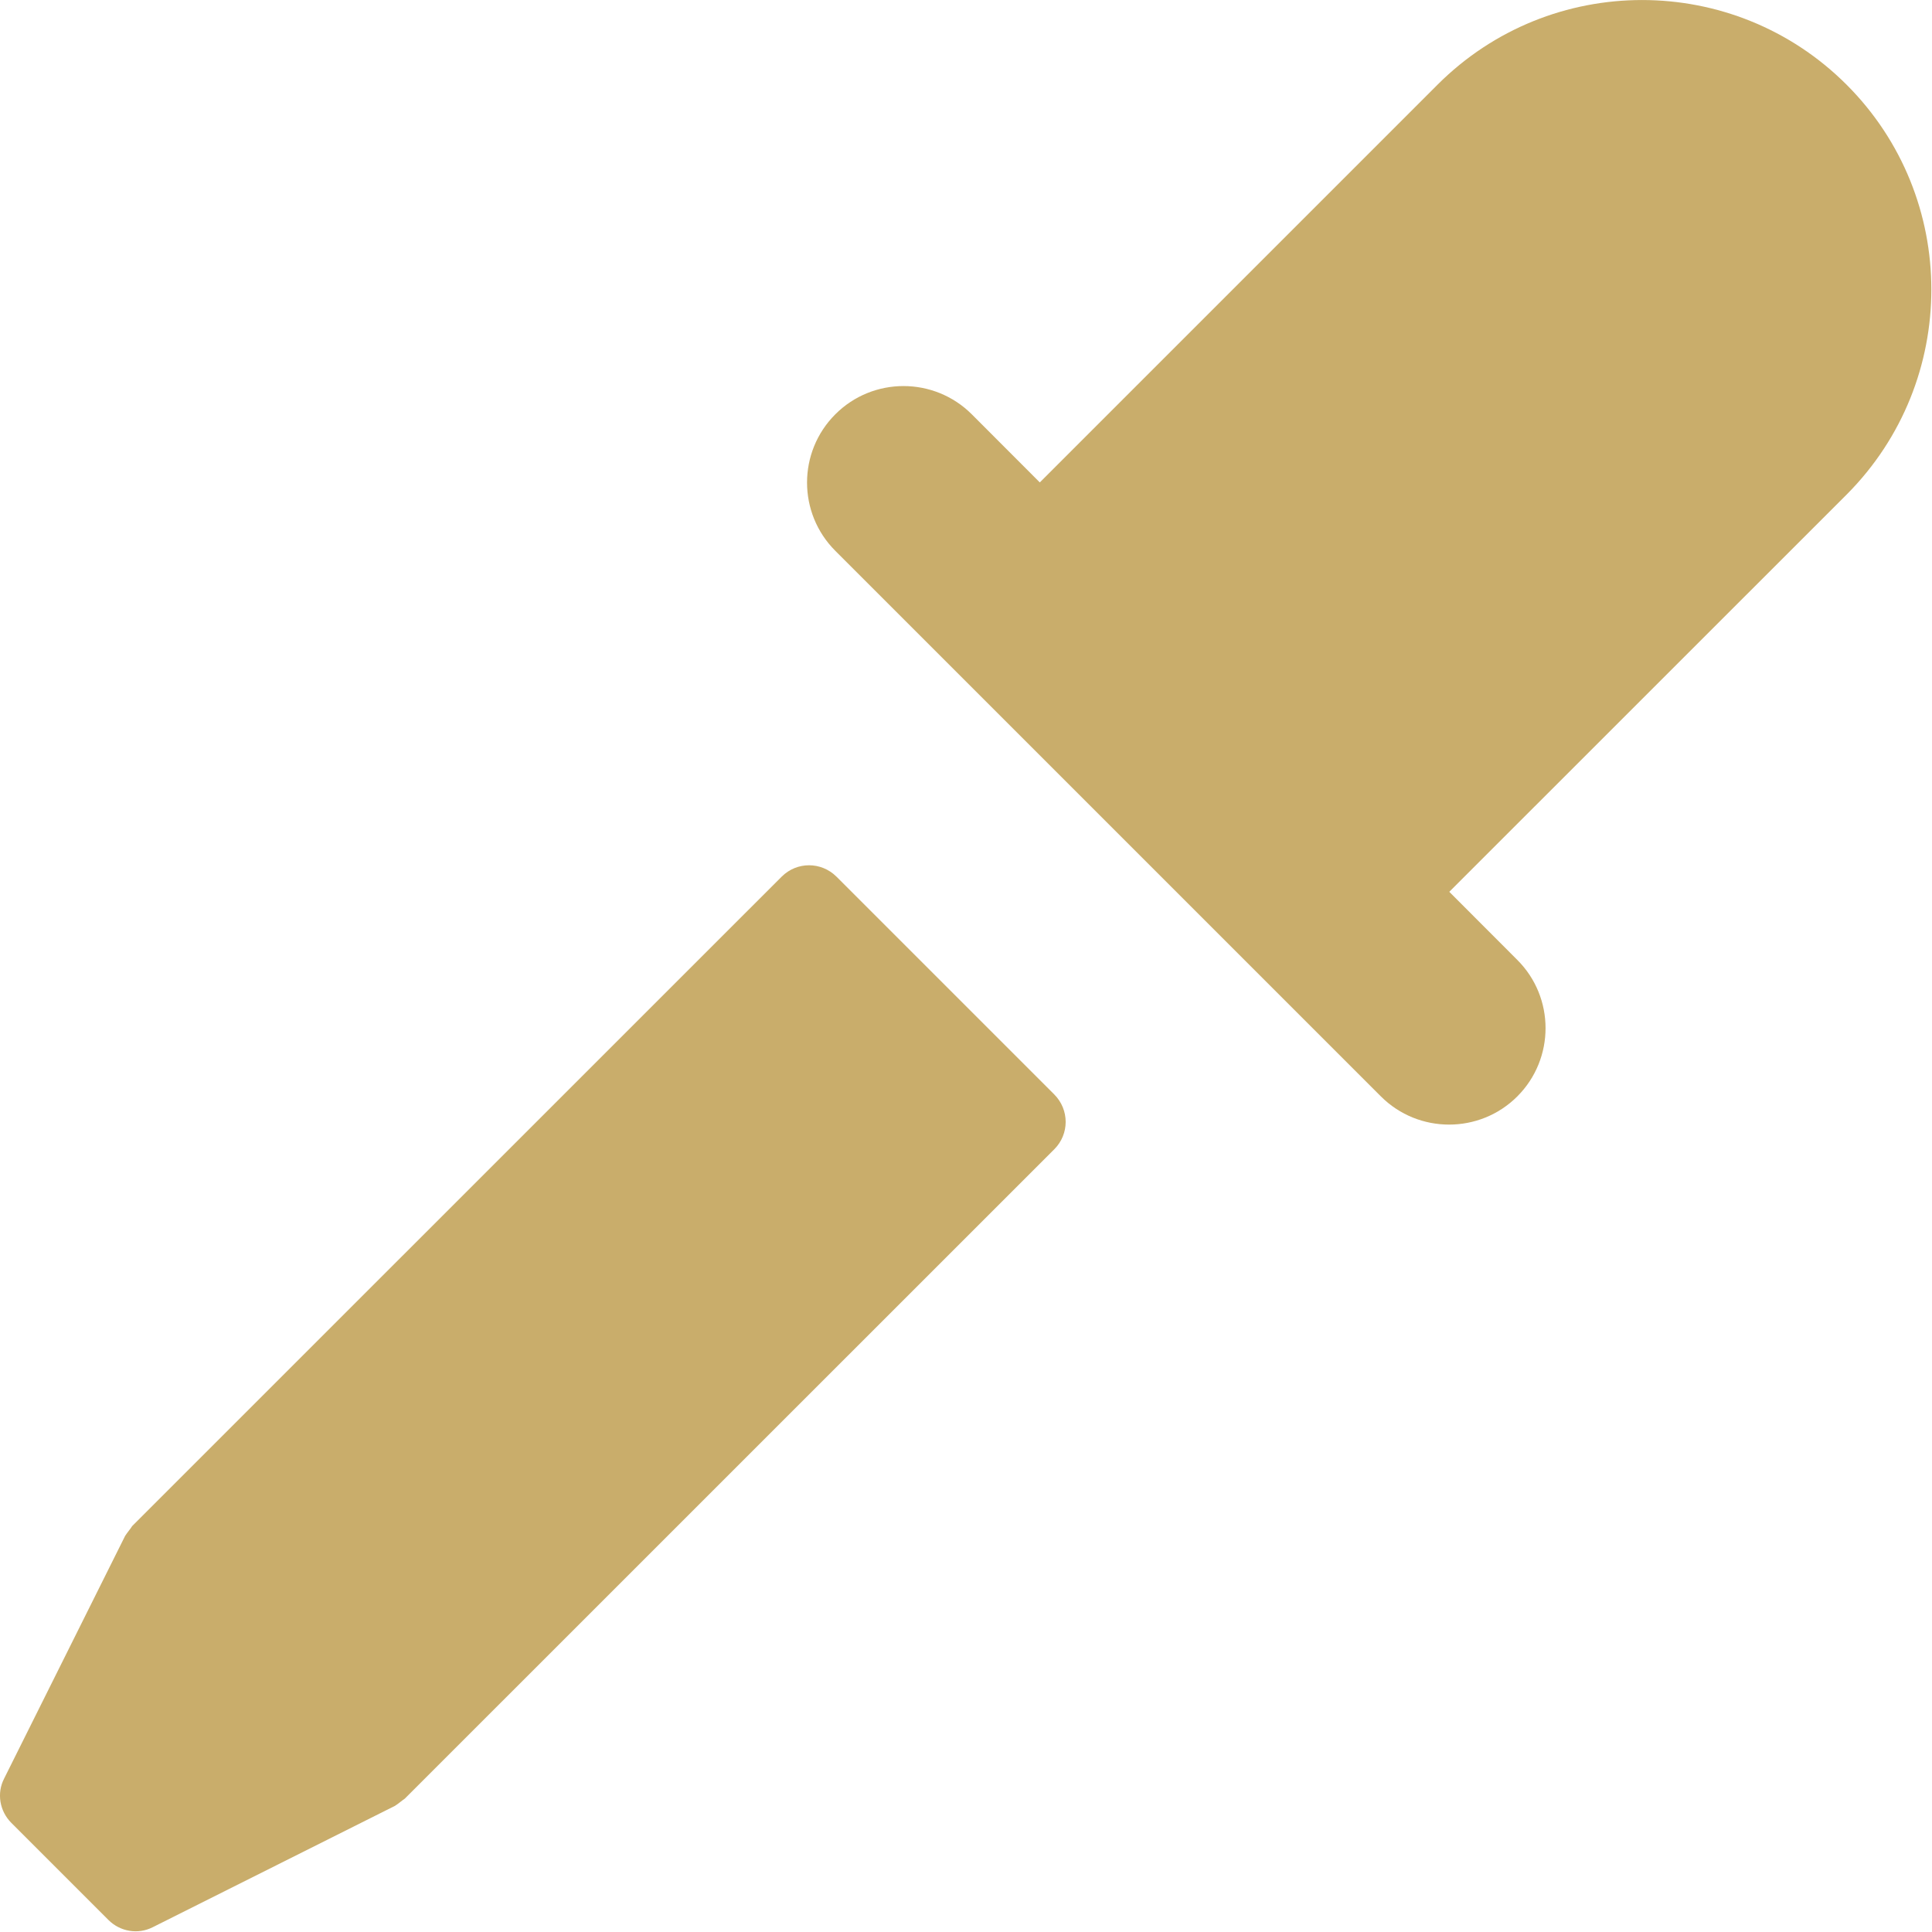
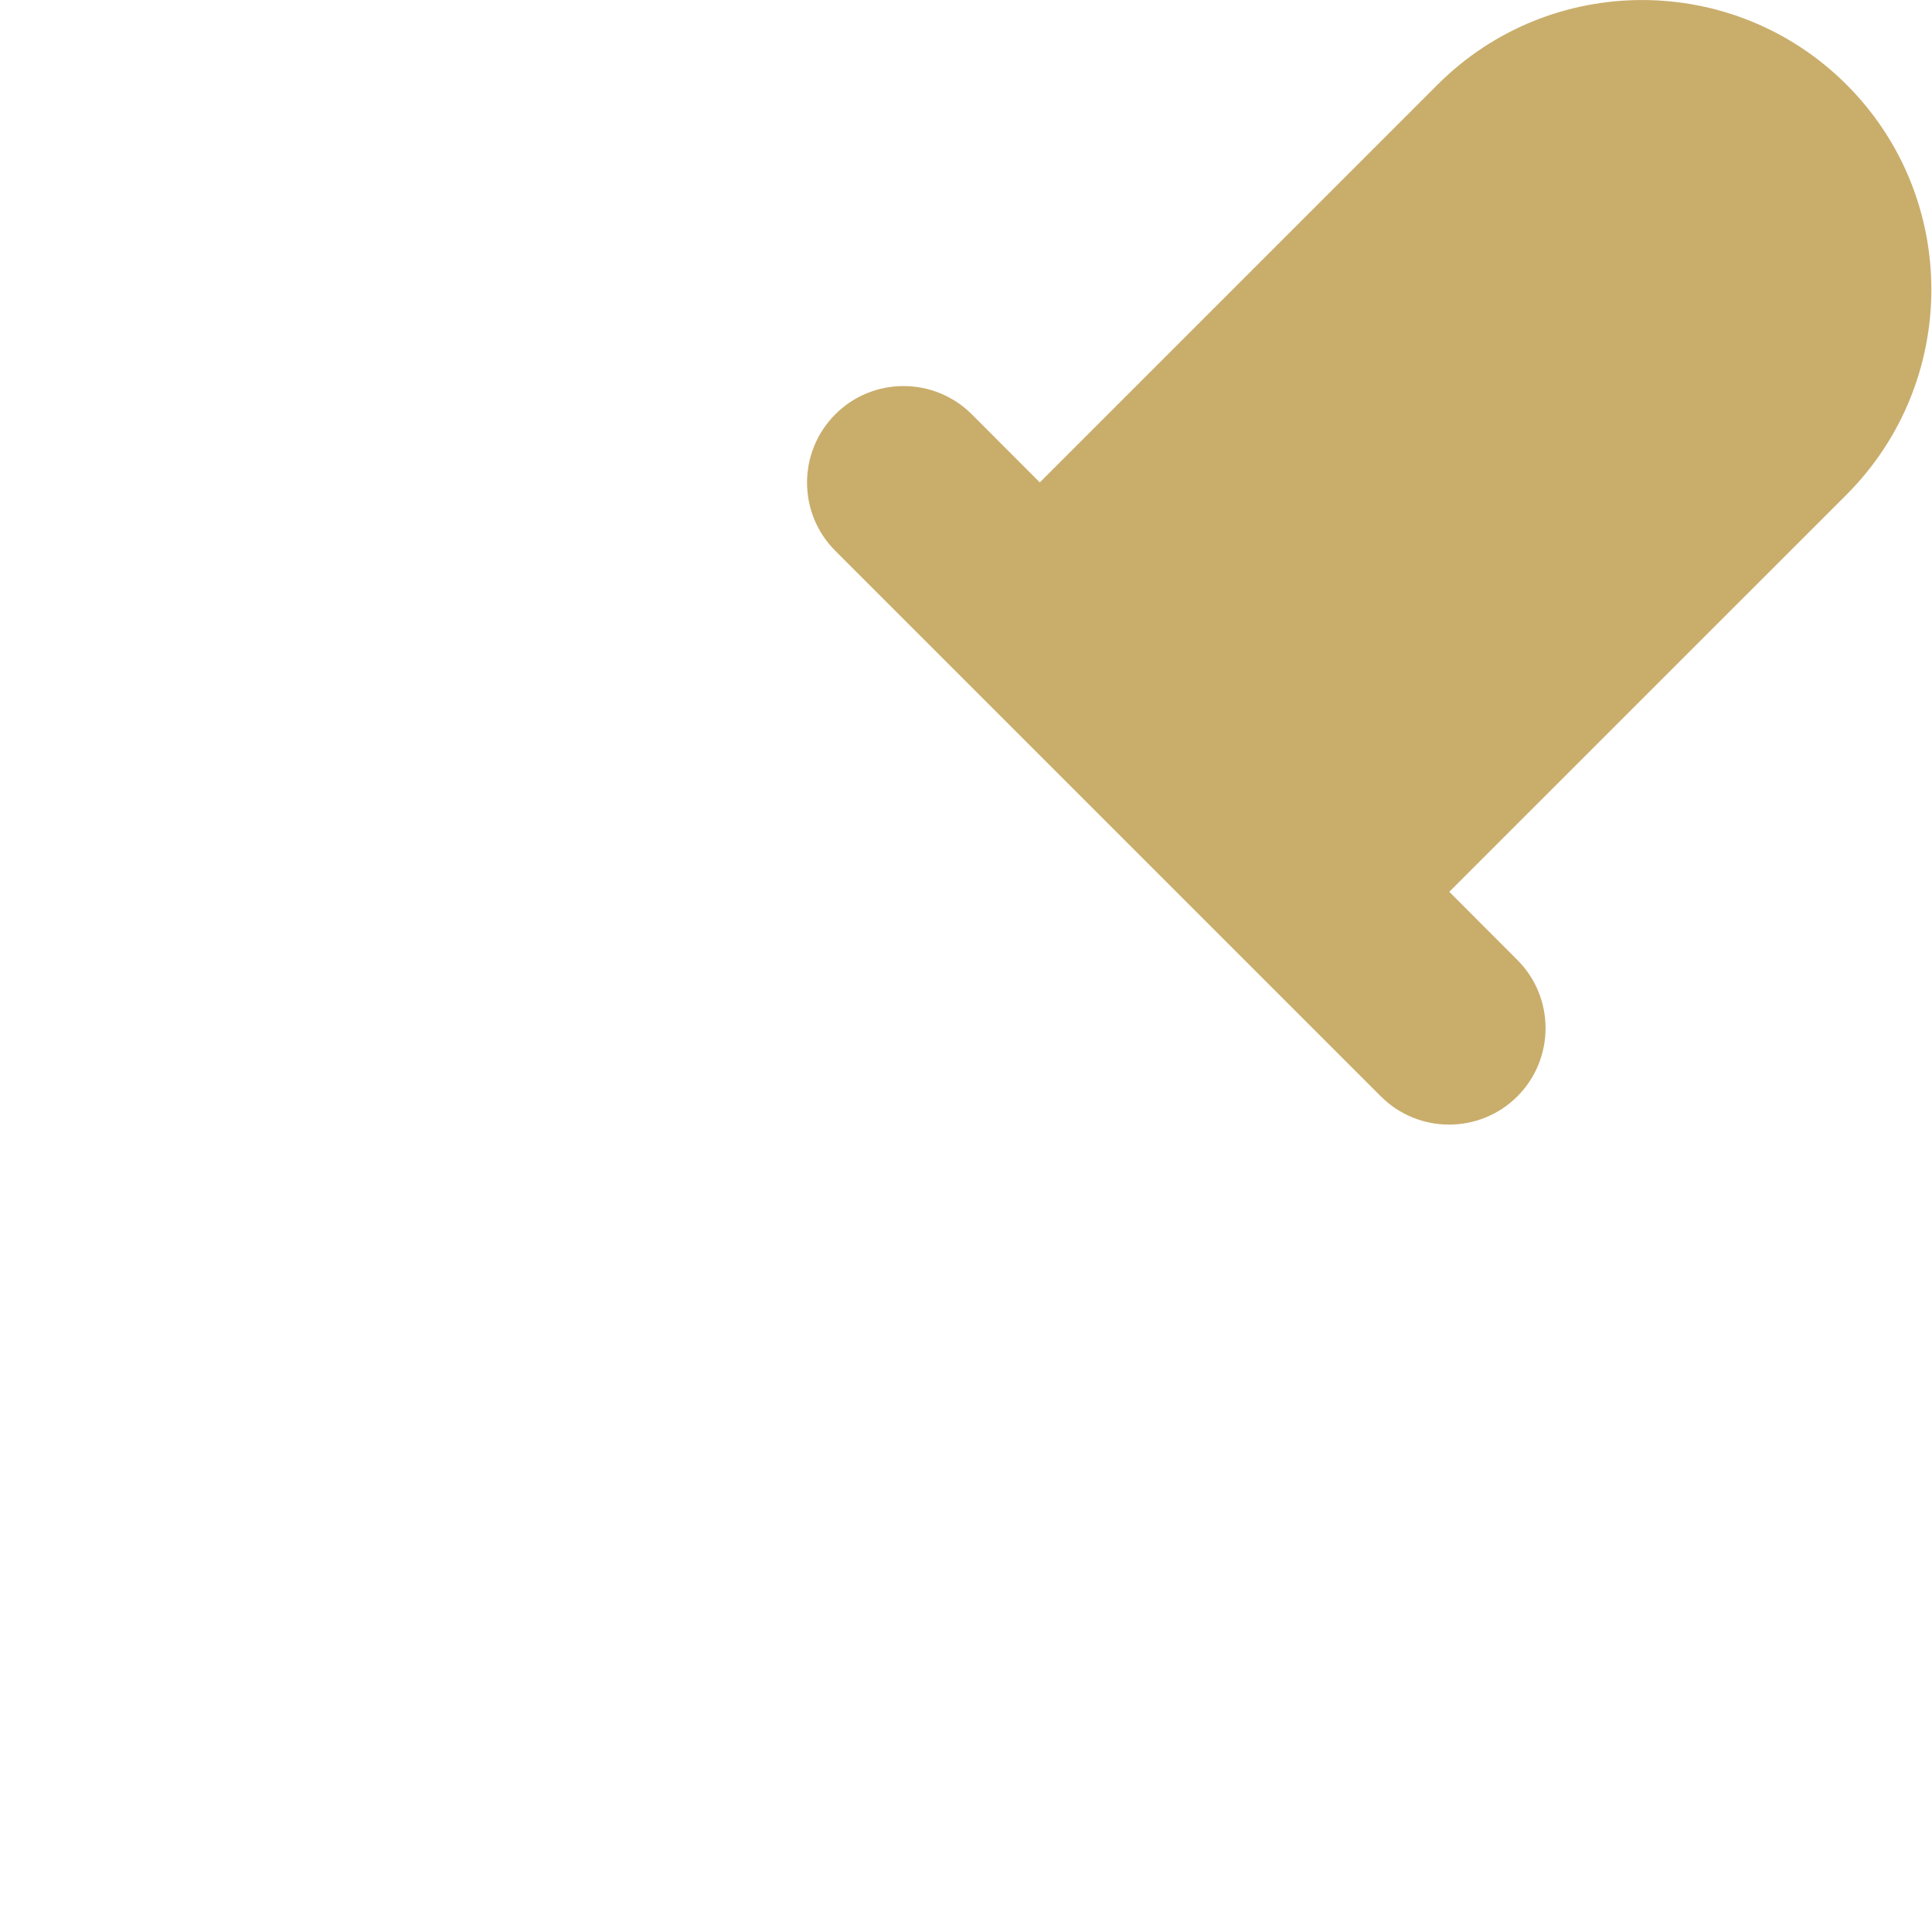
<svg xmlns="http://www.w3.org/2000/svg" width="20" height="20" viewBox="0 0 20 20" fill="none">
-   <path d="M1.369 15.797C1.346 15.833 1.318 15.864 1.295 15.9L0.043 18.411C-0.036 18.564 -0.004 18.749 0.118 18.871L1.122 19.875C1.244 19.997 1.429 20.028 1.582 19.95L4.089 18.694C4.125 18.671 4.156 18.643 4.191 18.619L10.914 11.897C11.071 11.74 11.071 11.488 10.914 11.33L8.659 9.075C8.501 8.918 8.249 8.918 8.092 9.075L1.369 15.797Z" fill="#C9AD6B" />
  <path d="M19.116 0.877C17.947 -0.292 16.05 -0.292 14.881 0.877L10.764 4.994L10.06 4.289C9.67 3.899 9.036 3.899 8.647 4.289C8.257 4.679 8.257 5.312 8.647 5.702L14.295 11.35C14.684 11.739 15.318 11.739 15.707 11.35C16.097 10.96 16.097 10.326 15.707 9.937L15.003 9.232L19.12 5.116C20.285 3.943 20.285 2.046 19.116 0.877Z" fill="#C9AD6B" />
</svg>